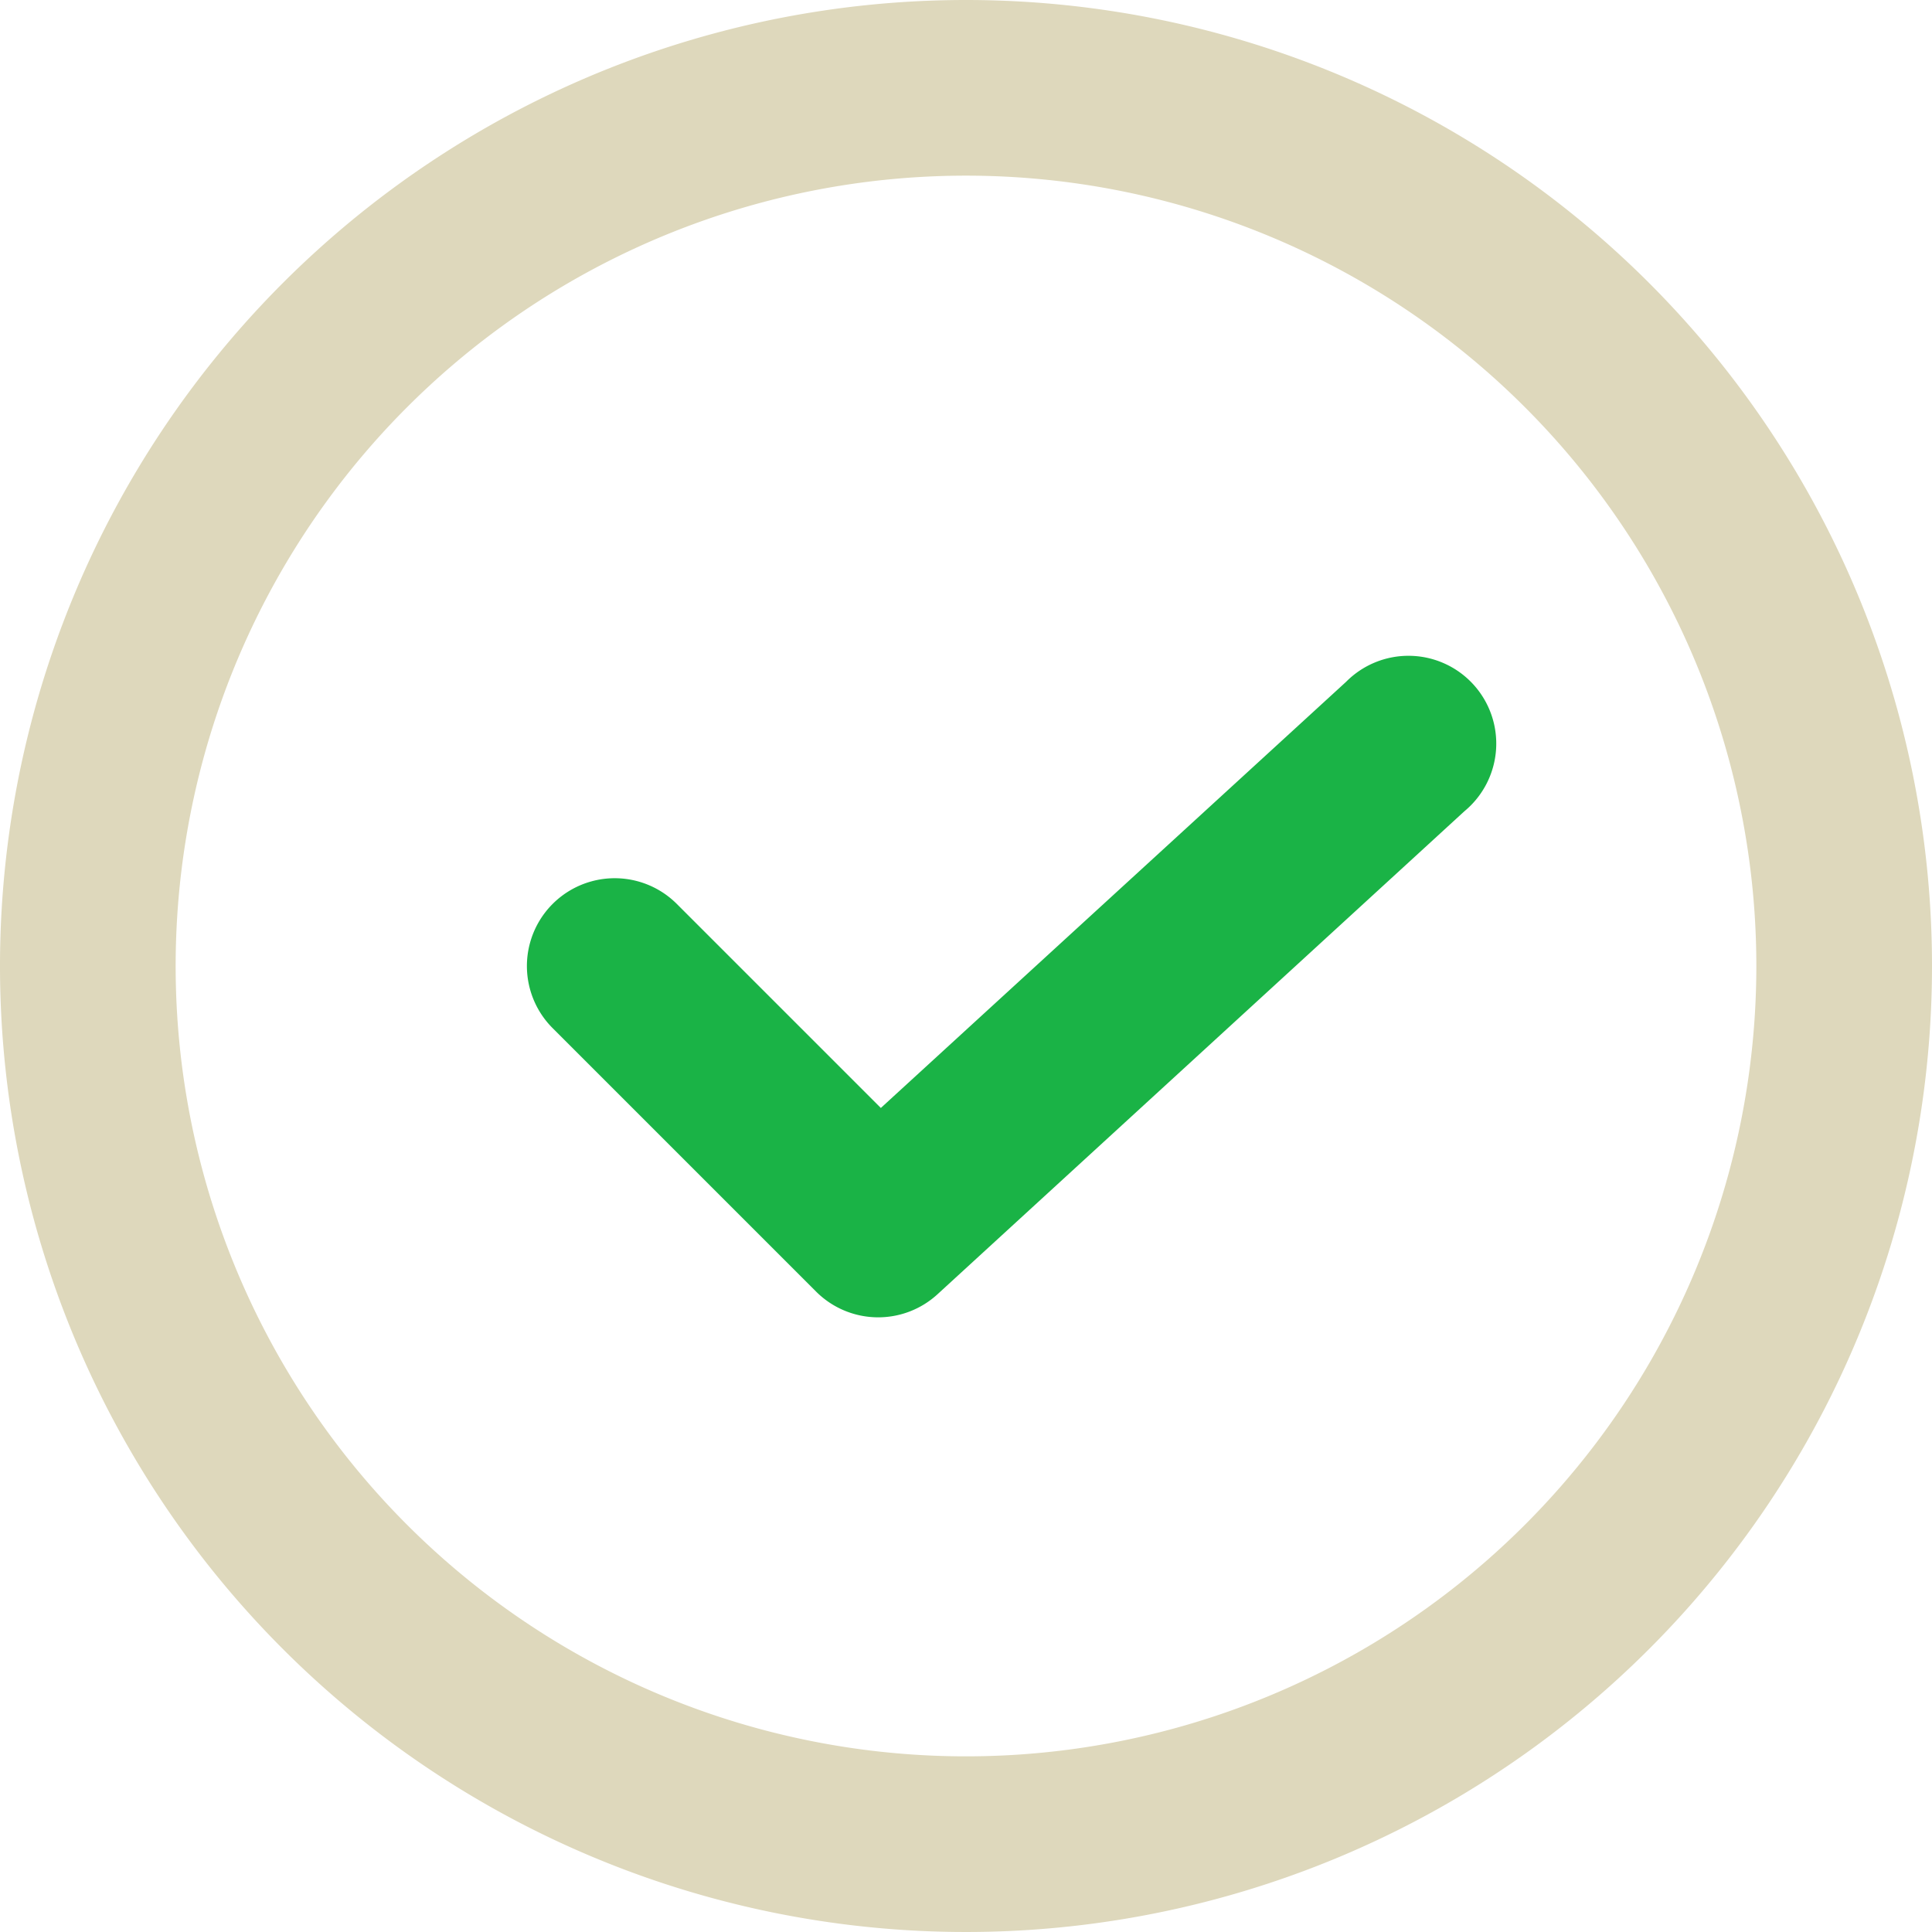
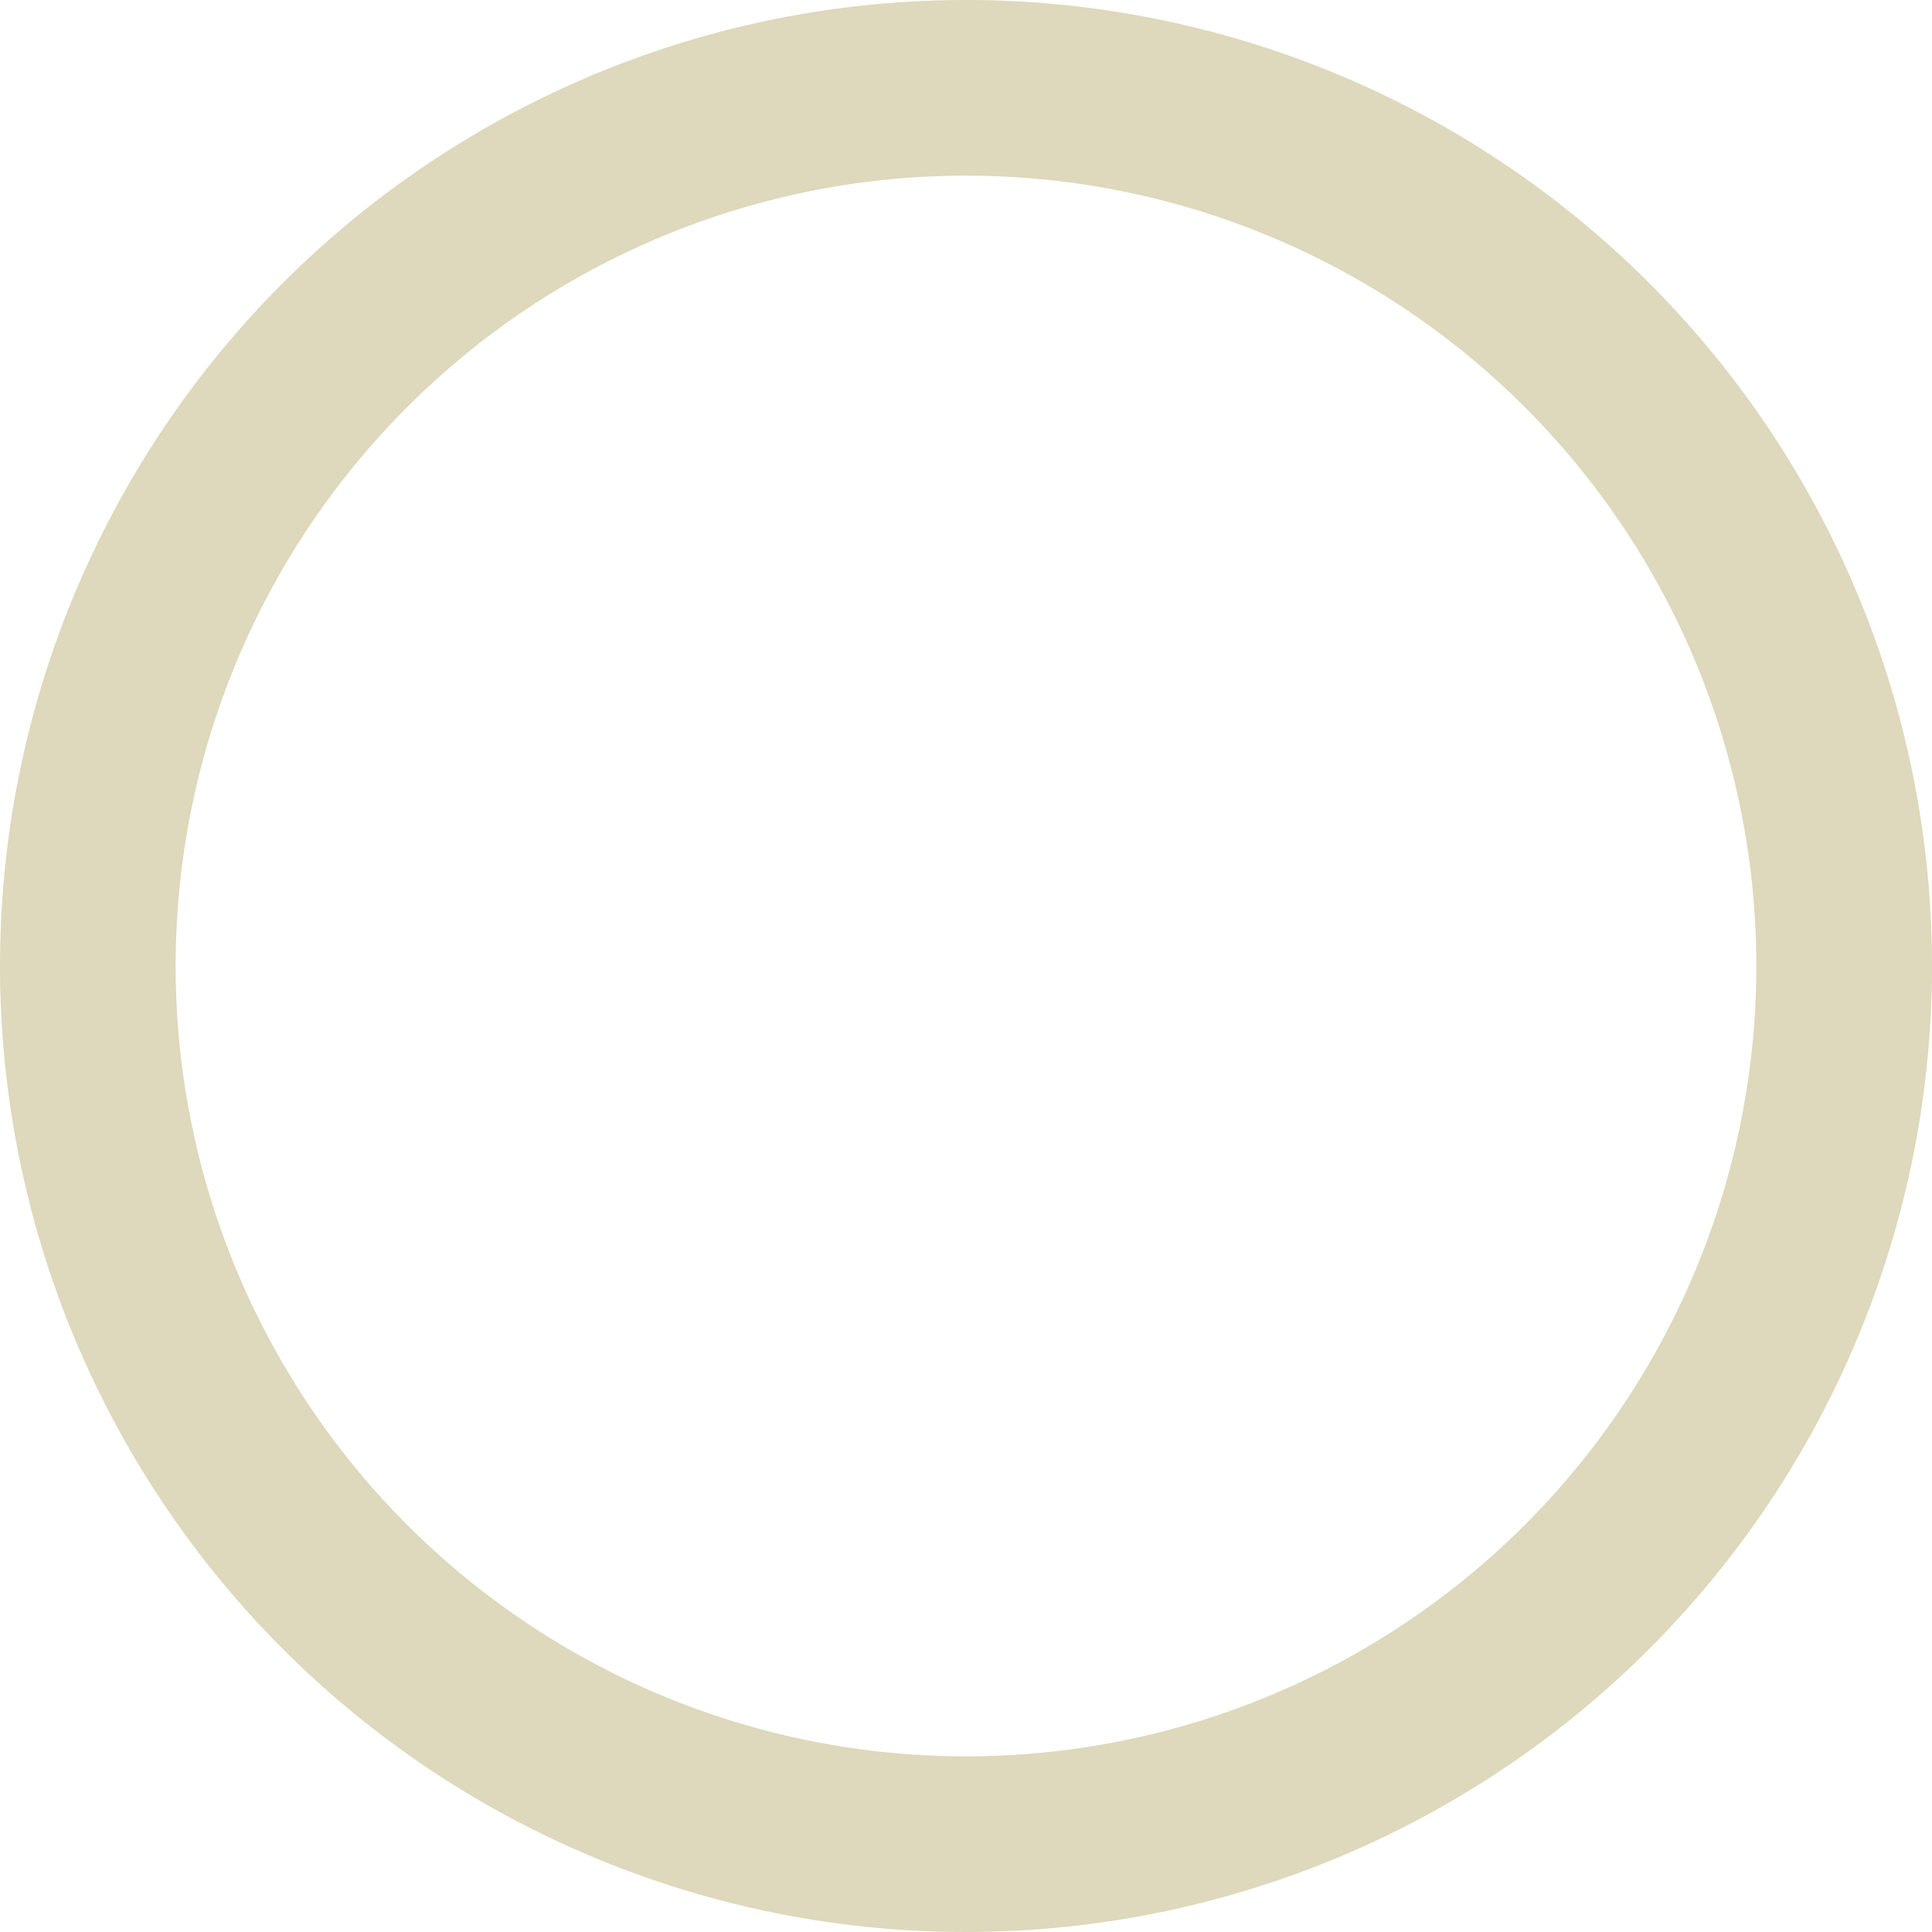
<svg xmlns="http://www.w3.org/2000/svg" id="check" width="25" height="25" viewBox="0 0 25 25">
  <path id="Path_14" data-name="Path 14" d="M13.5,1A12.5,12.5,0,1,0,26,13.5,12.5,12.5,0,0,0,13.5,1Zm0,22.727A10.227,10.227,0,1,1,23.727,13.5,10.227,10.227,0,0,1,13.5,23.727Z" transform="translate(-1 -1)" fill="#ded8bc" />
-   <path id="Path_15" data-name="Path 15" d="M17.6,8.8,11.58,14.314l-2.64-2.64a1.136,1.136,0,1,0-1.607,1.607l3.409,3.409a1.136,1.136,0,0,0,1.572.034l6.818-6.25A1.136,1.136,0,1,0,17.6,8.8Z" transform="translate(-0.182 0.023)" fill="#1ab346" />
</svg>